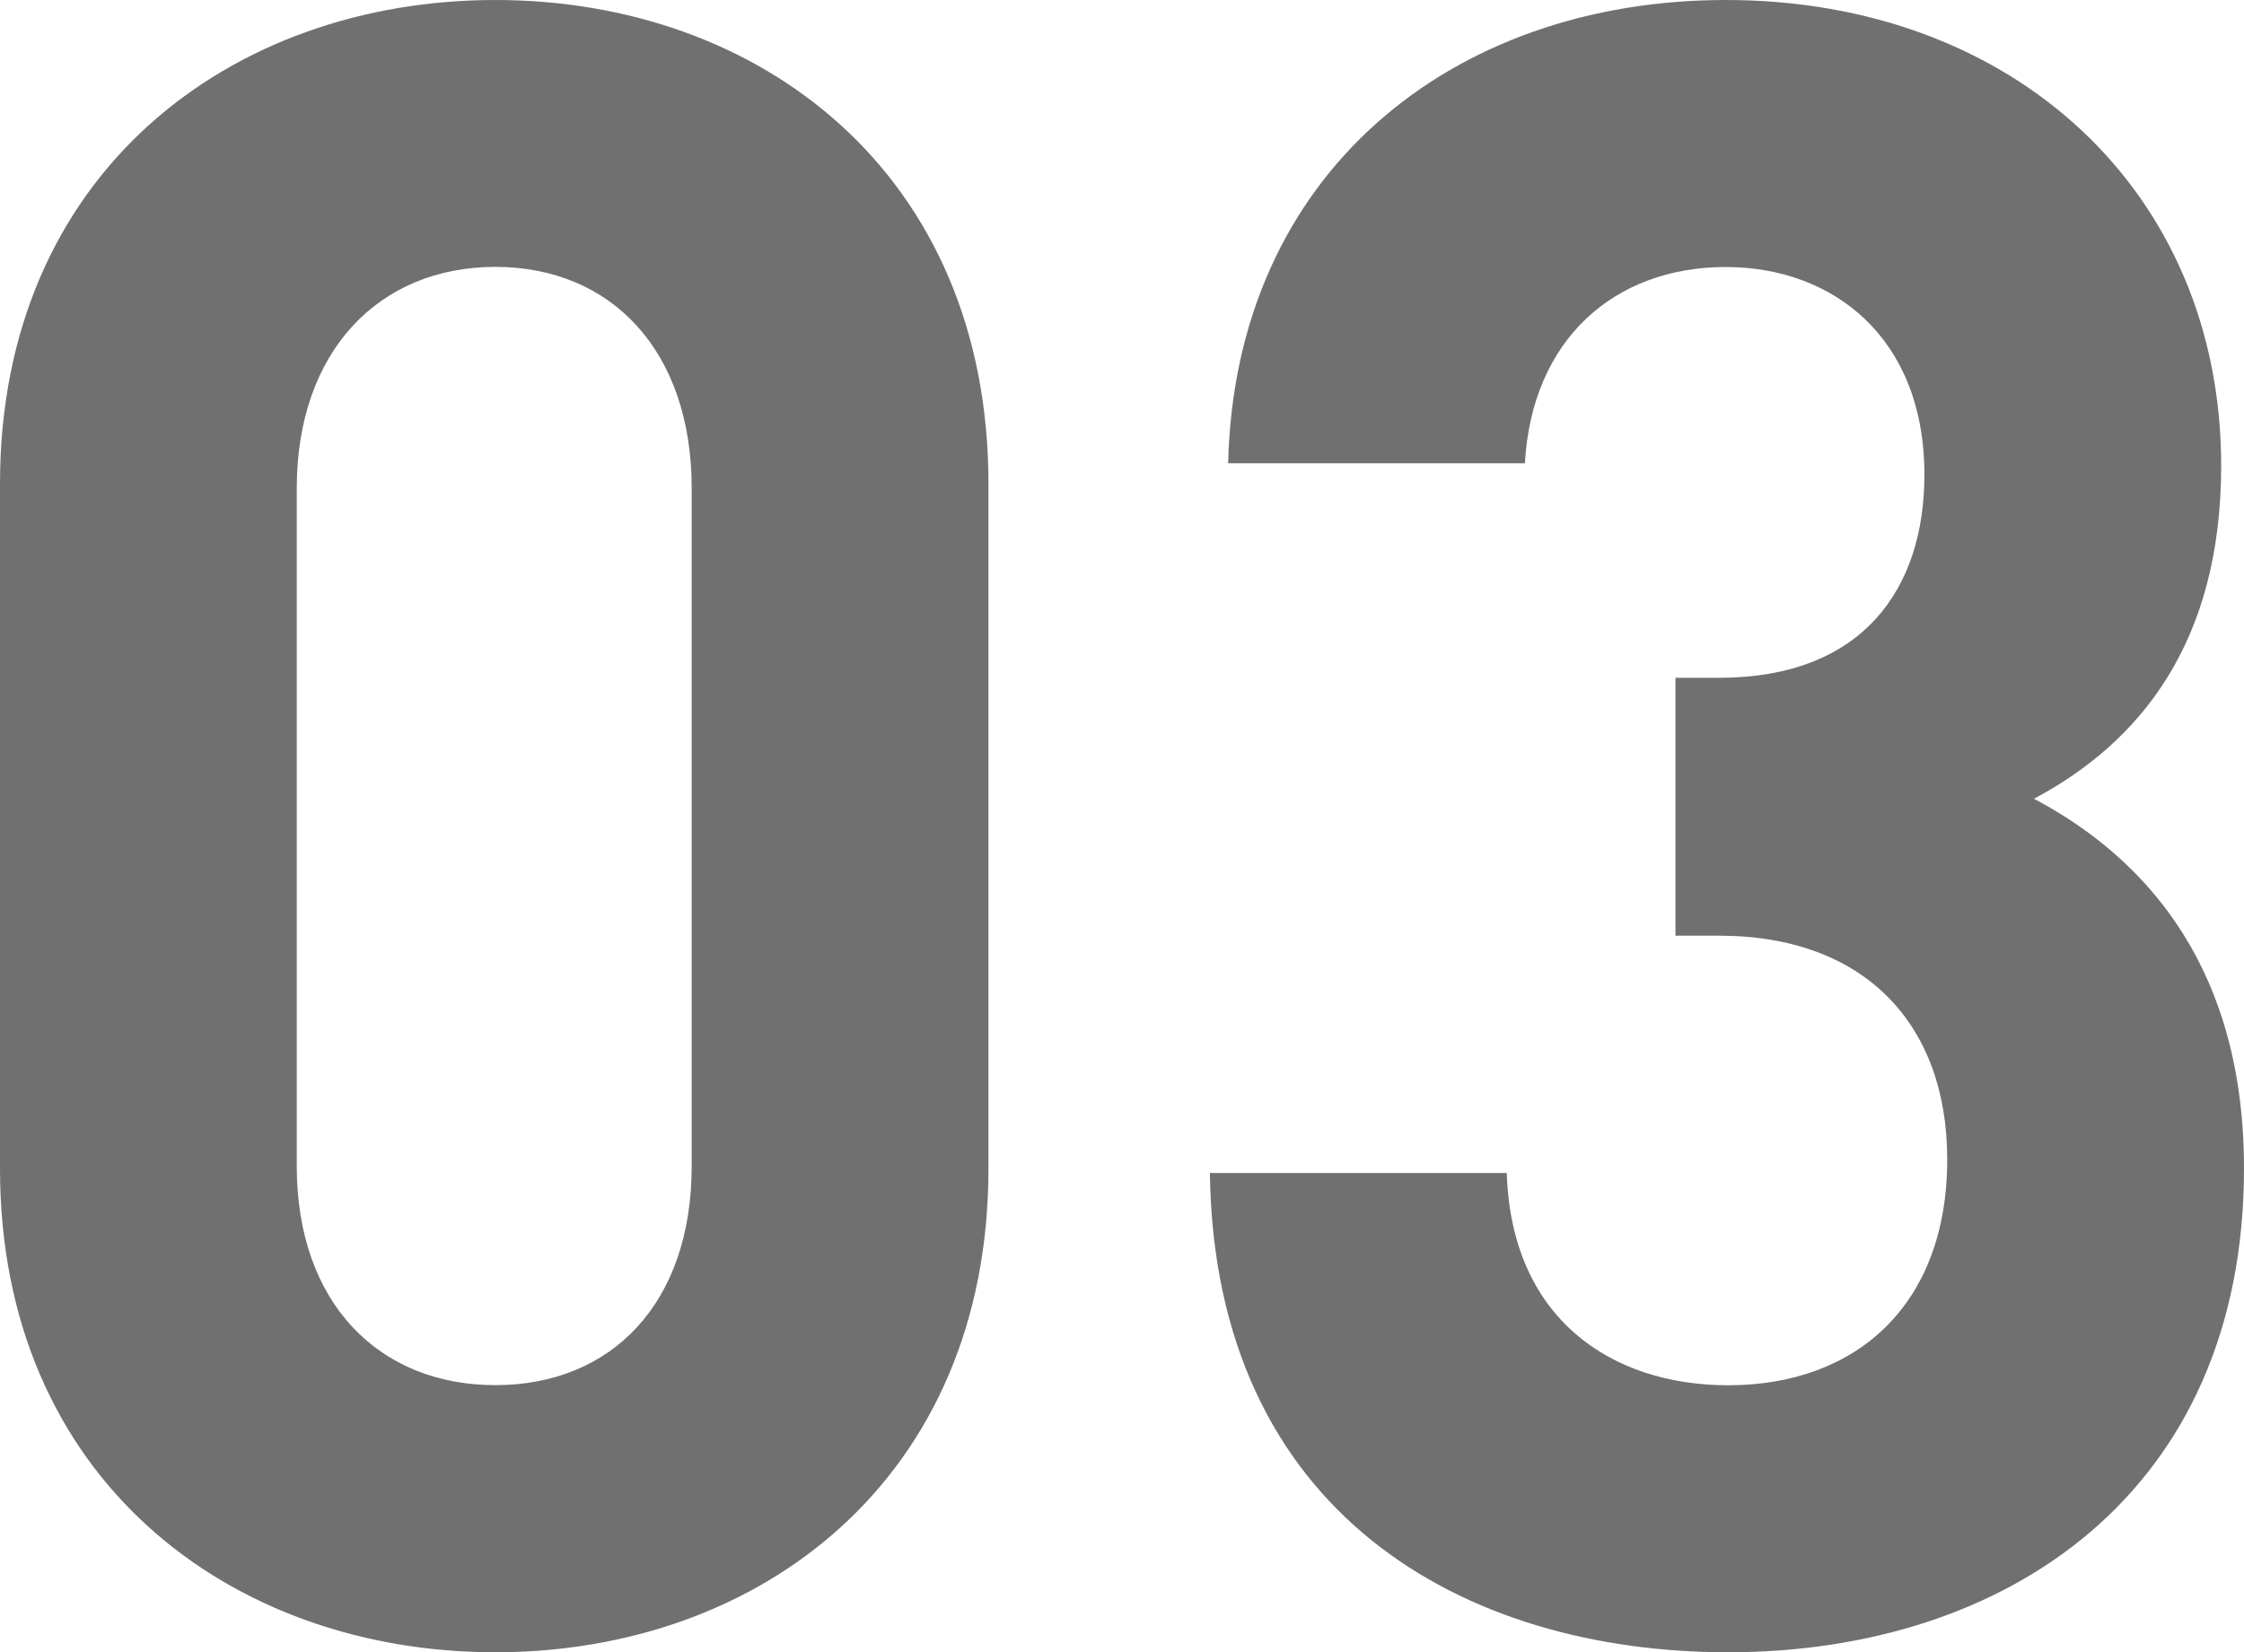
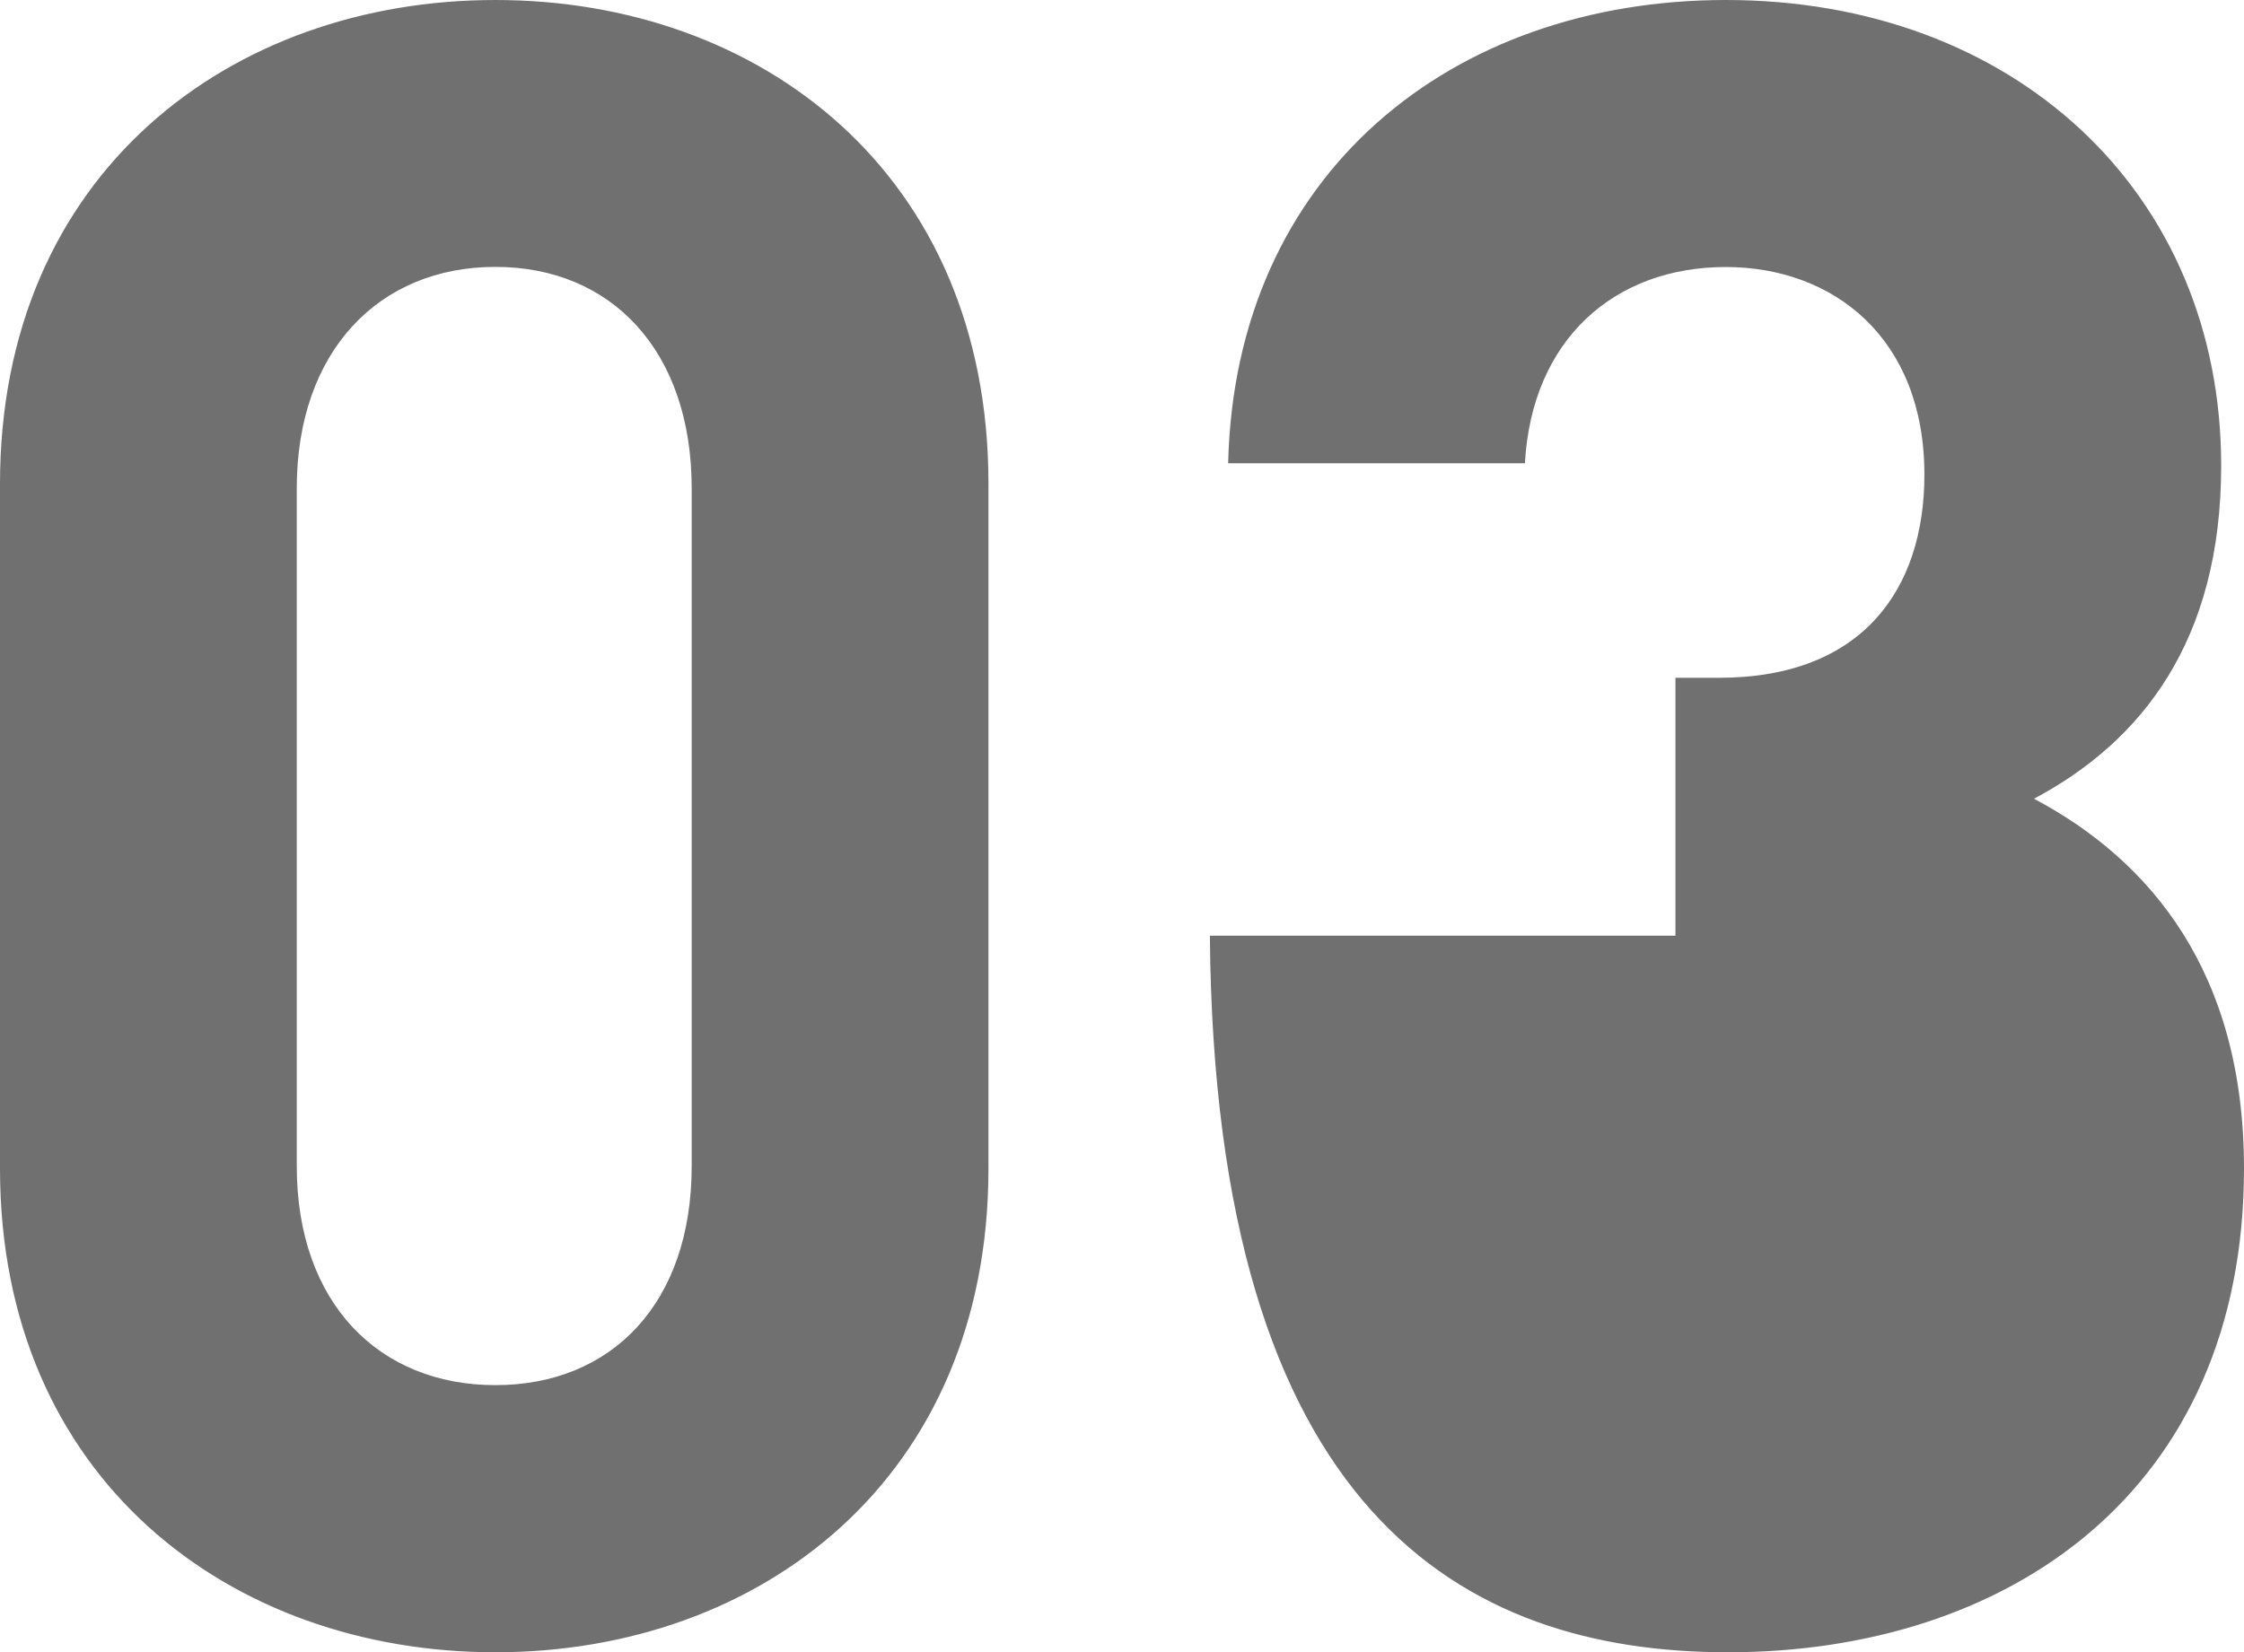
<svg xmlns="http://www.w3.org/2000/svg" width="72.742" height="53.576" viewBox="0 0 72.742 53.576">
-   <path d="M-4.07-15.244v-22.2c0-10.064-7.4-15.688-15.984-15.688s-16.058,5.624-16.058,15.688v22.2C-36.112-5.18-28.638.444-20.054.444S-4.07-5.18-4.07-15.244Zm-9.62-.074c0,4.44-2.59,7.1-6.364,7.1s-6.438-2.664-6.438-7.1V-37.3c0-4.44,2.664-7.178,6.438-7.178s6.364,2.738,6.364,7.178Zm50.32.074c0-6.364-3.034-9.99-6.808-11.988,3.478-1.85,6.068-5.106,6.068-10.8,0-8.88-6.734-15.1-16.058-15.1-8.88,0-15.91,5.624-16.132,15.022h9.62c.222-4,2.886-6.364,6.512-6.364,3.478,0,6.438,2.294,6.438,6.734,0,3.7-2,6.586-6.66,6.586H18.2v8.362H19.61c4.736,0,7.4,2.886,7.4,7.252,0,4.736-2.96,7.326-7.1,7.326-3.774,0-7.03-2.146-7.178-6.882H3.108C3.256-4.07,11.322.444,19.906.444,28.934.444,36.63-4.736,36.63-15.244Z" transform="translate(36.112 53.132)" fill="#707070" />
+   <path d="M-4.07-15.244v-22.2c0-10.064-7.4-15.688-15.984-15.688s-16.058,5.624-16.058,15.688v22.2C-36.112-5.18-28.638.444-20.054.444S-4.07-5.18-4.07-15.244Zm-9.62-.074c0,4.44-2.59,7.1-6.364,7.1s-6.438-2.664-6.438-7.1V-37.3c0-4.44,2.664-7.178,6.438-7.178s6.364,2.738,6.364,7.178Zm50.32.074c0-6.364-3.034-9.99-6.808-11.988,3.478-1.85,6.068-5.106,6.068-10.8,0-8.88-6.734-15.1-16.058-15.1-8.88,0-15.91,5.624-16.132,15.022h9.62c.222-4,2.886-6.364,6.512-6.364,3.478,0,6.438,2.294,6.438,6.734,0,3.7-2,6.586-6.66,6.586H18.2v8.362H19.61H3.108C3.256-4.07,11.322.444,19.906.444,28.934.444,36.63-4.736,36.63-15.244Z" transform="translate(36.112 53.132)" fill="#707070" />
</svg>